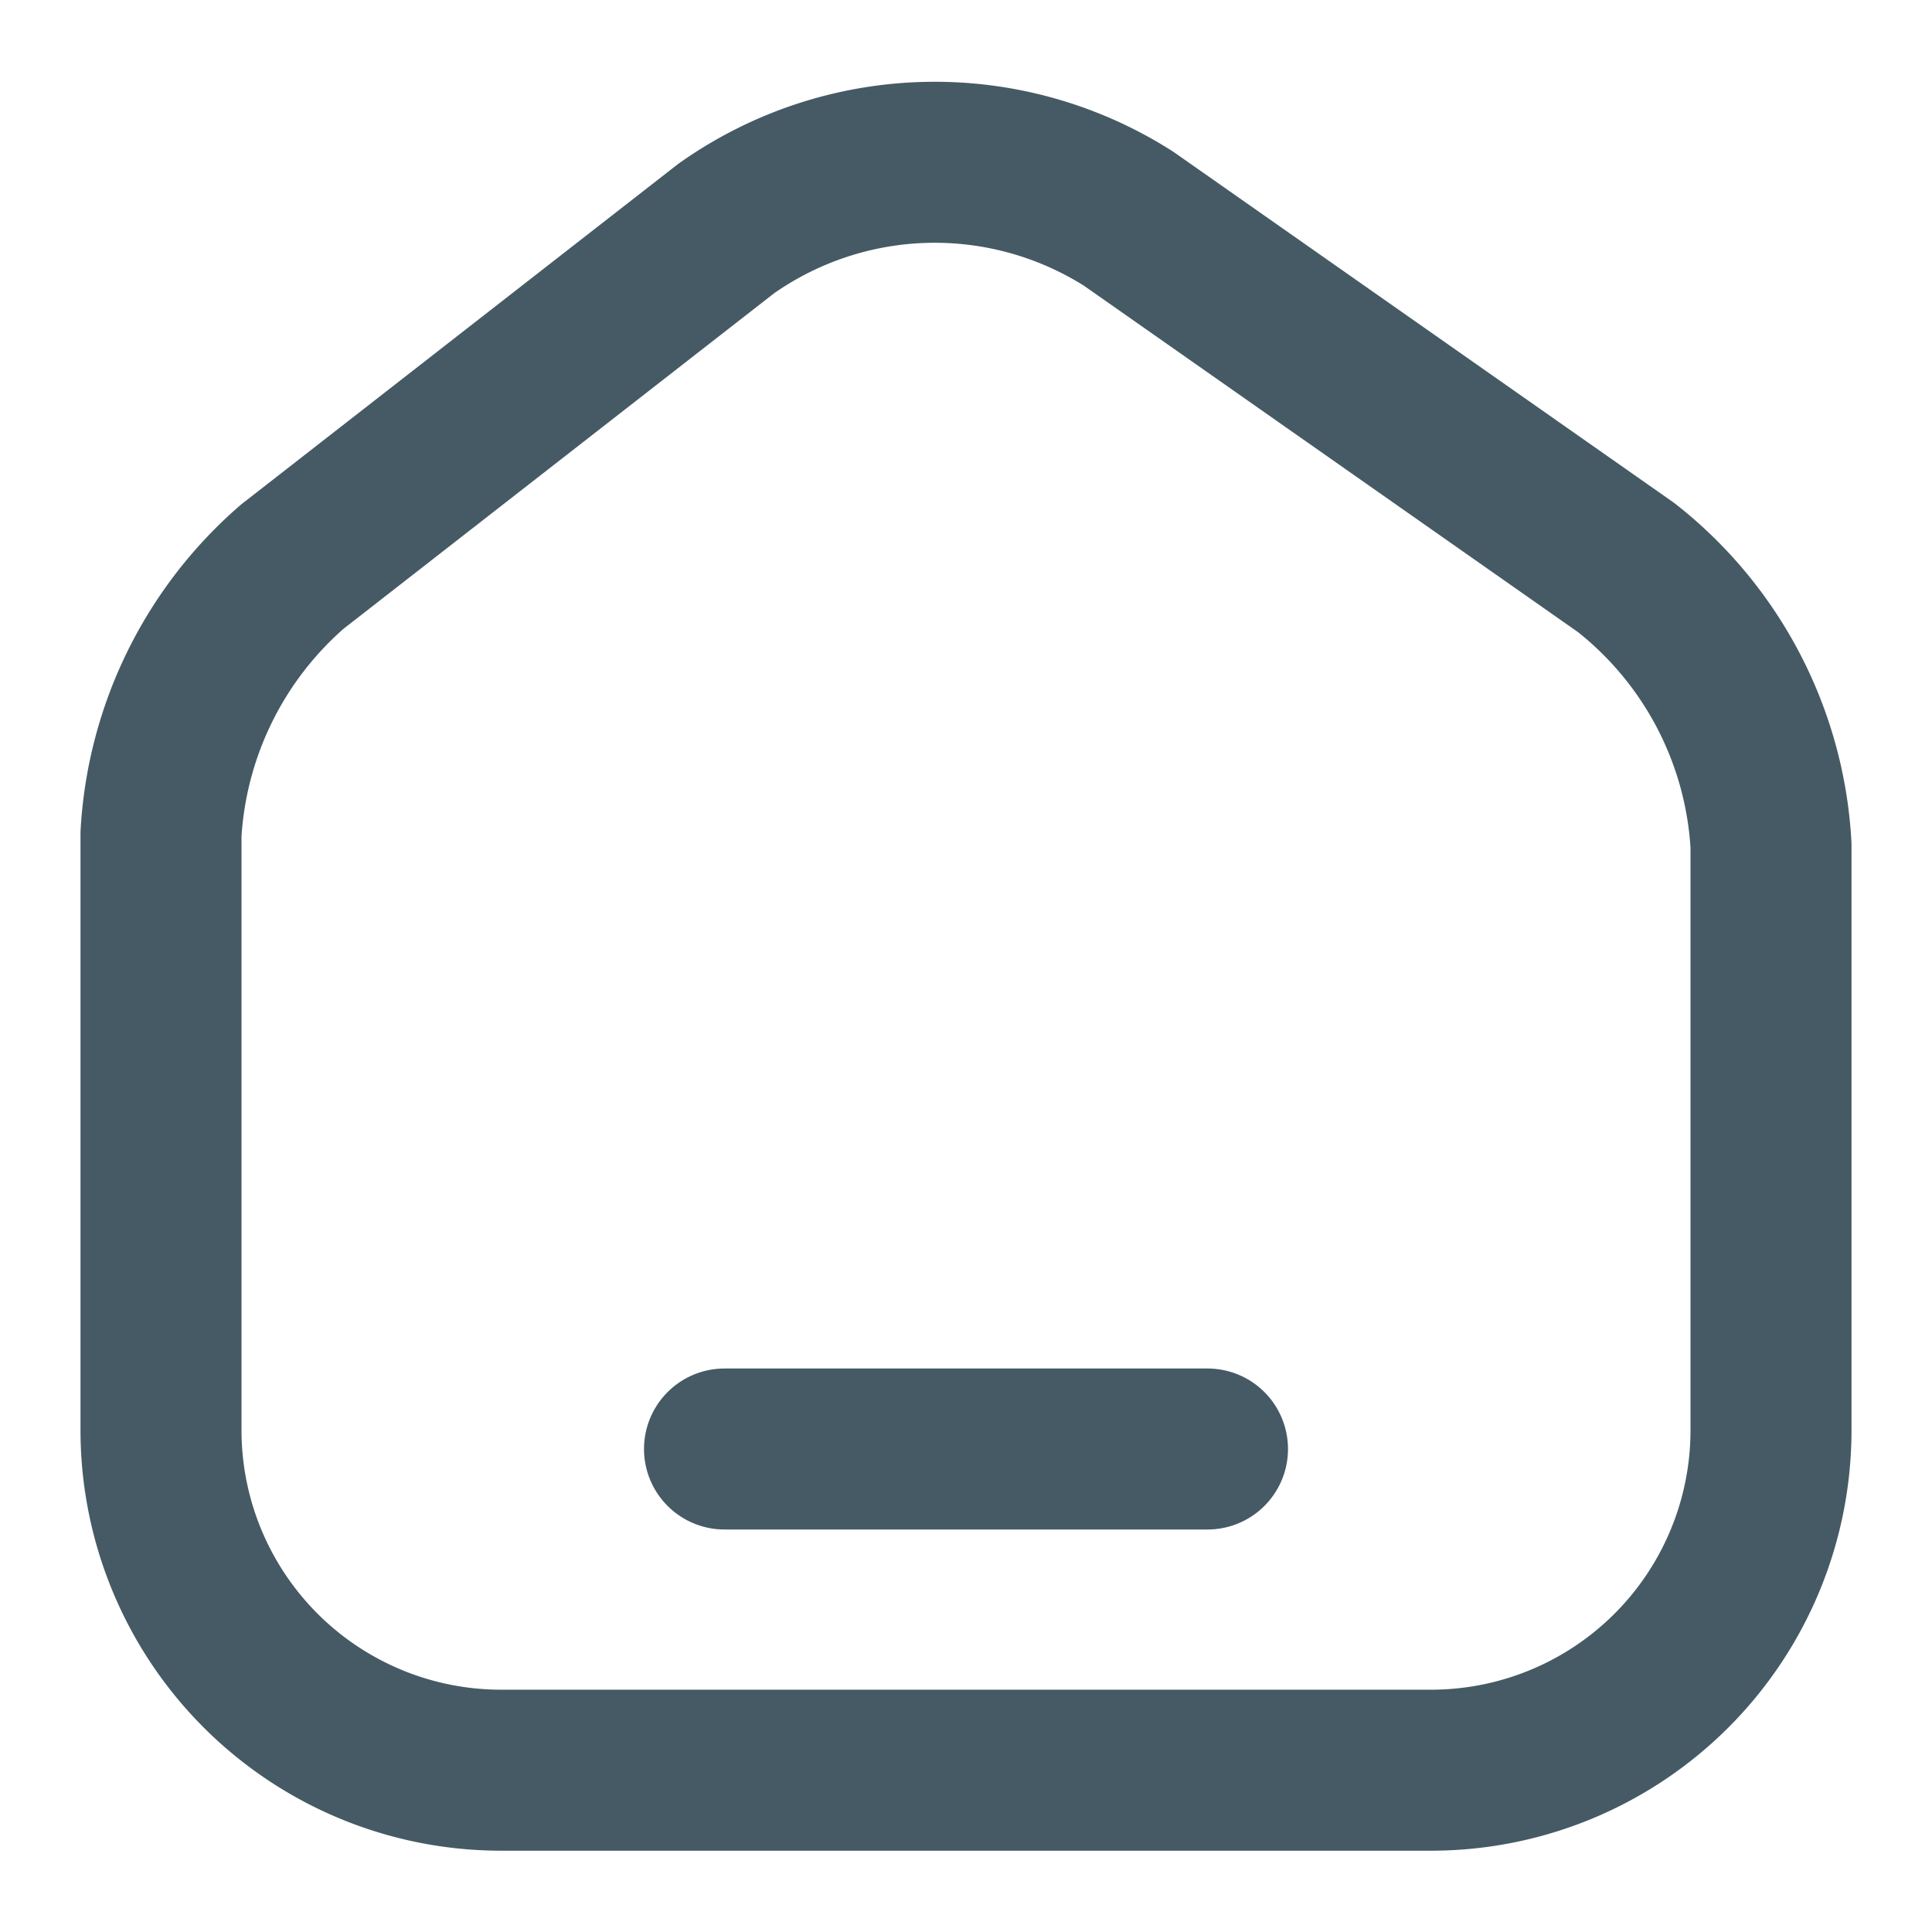
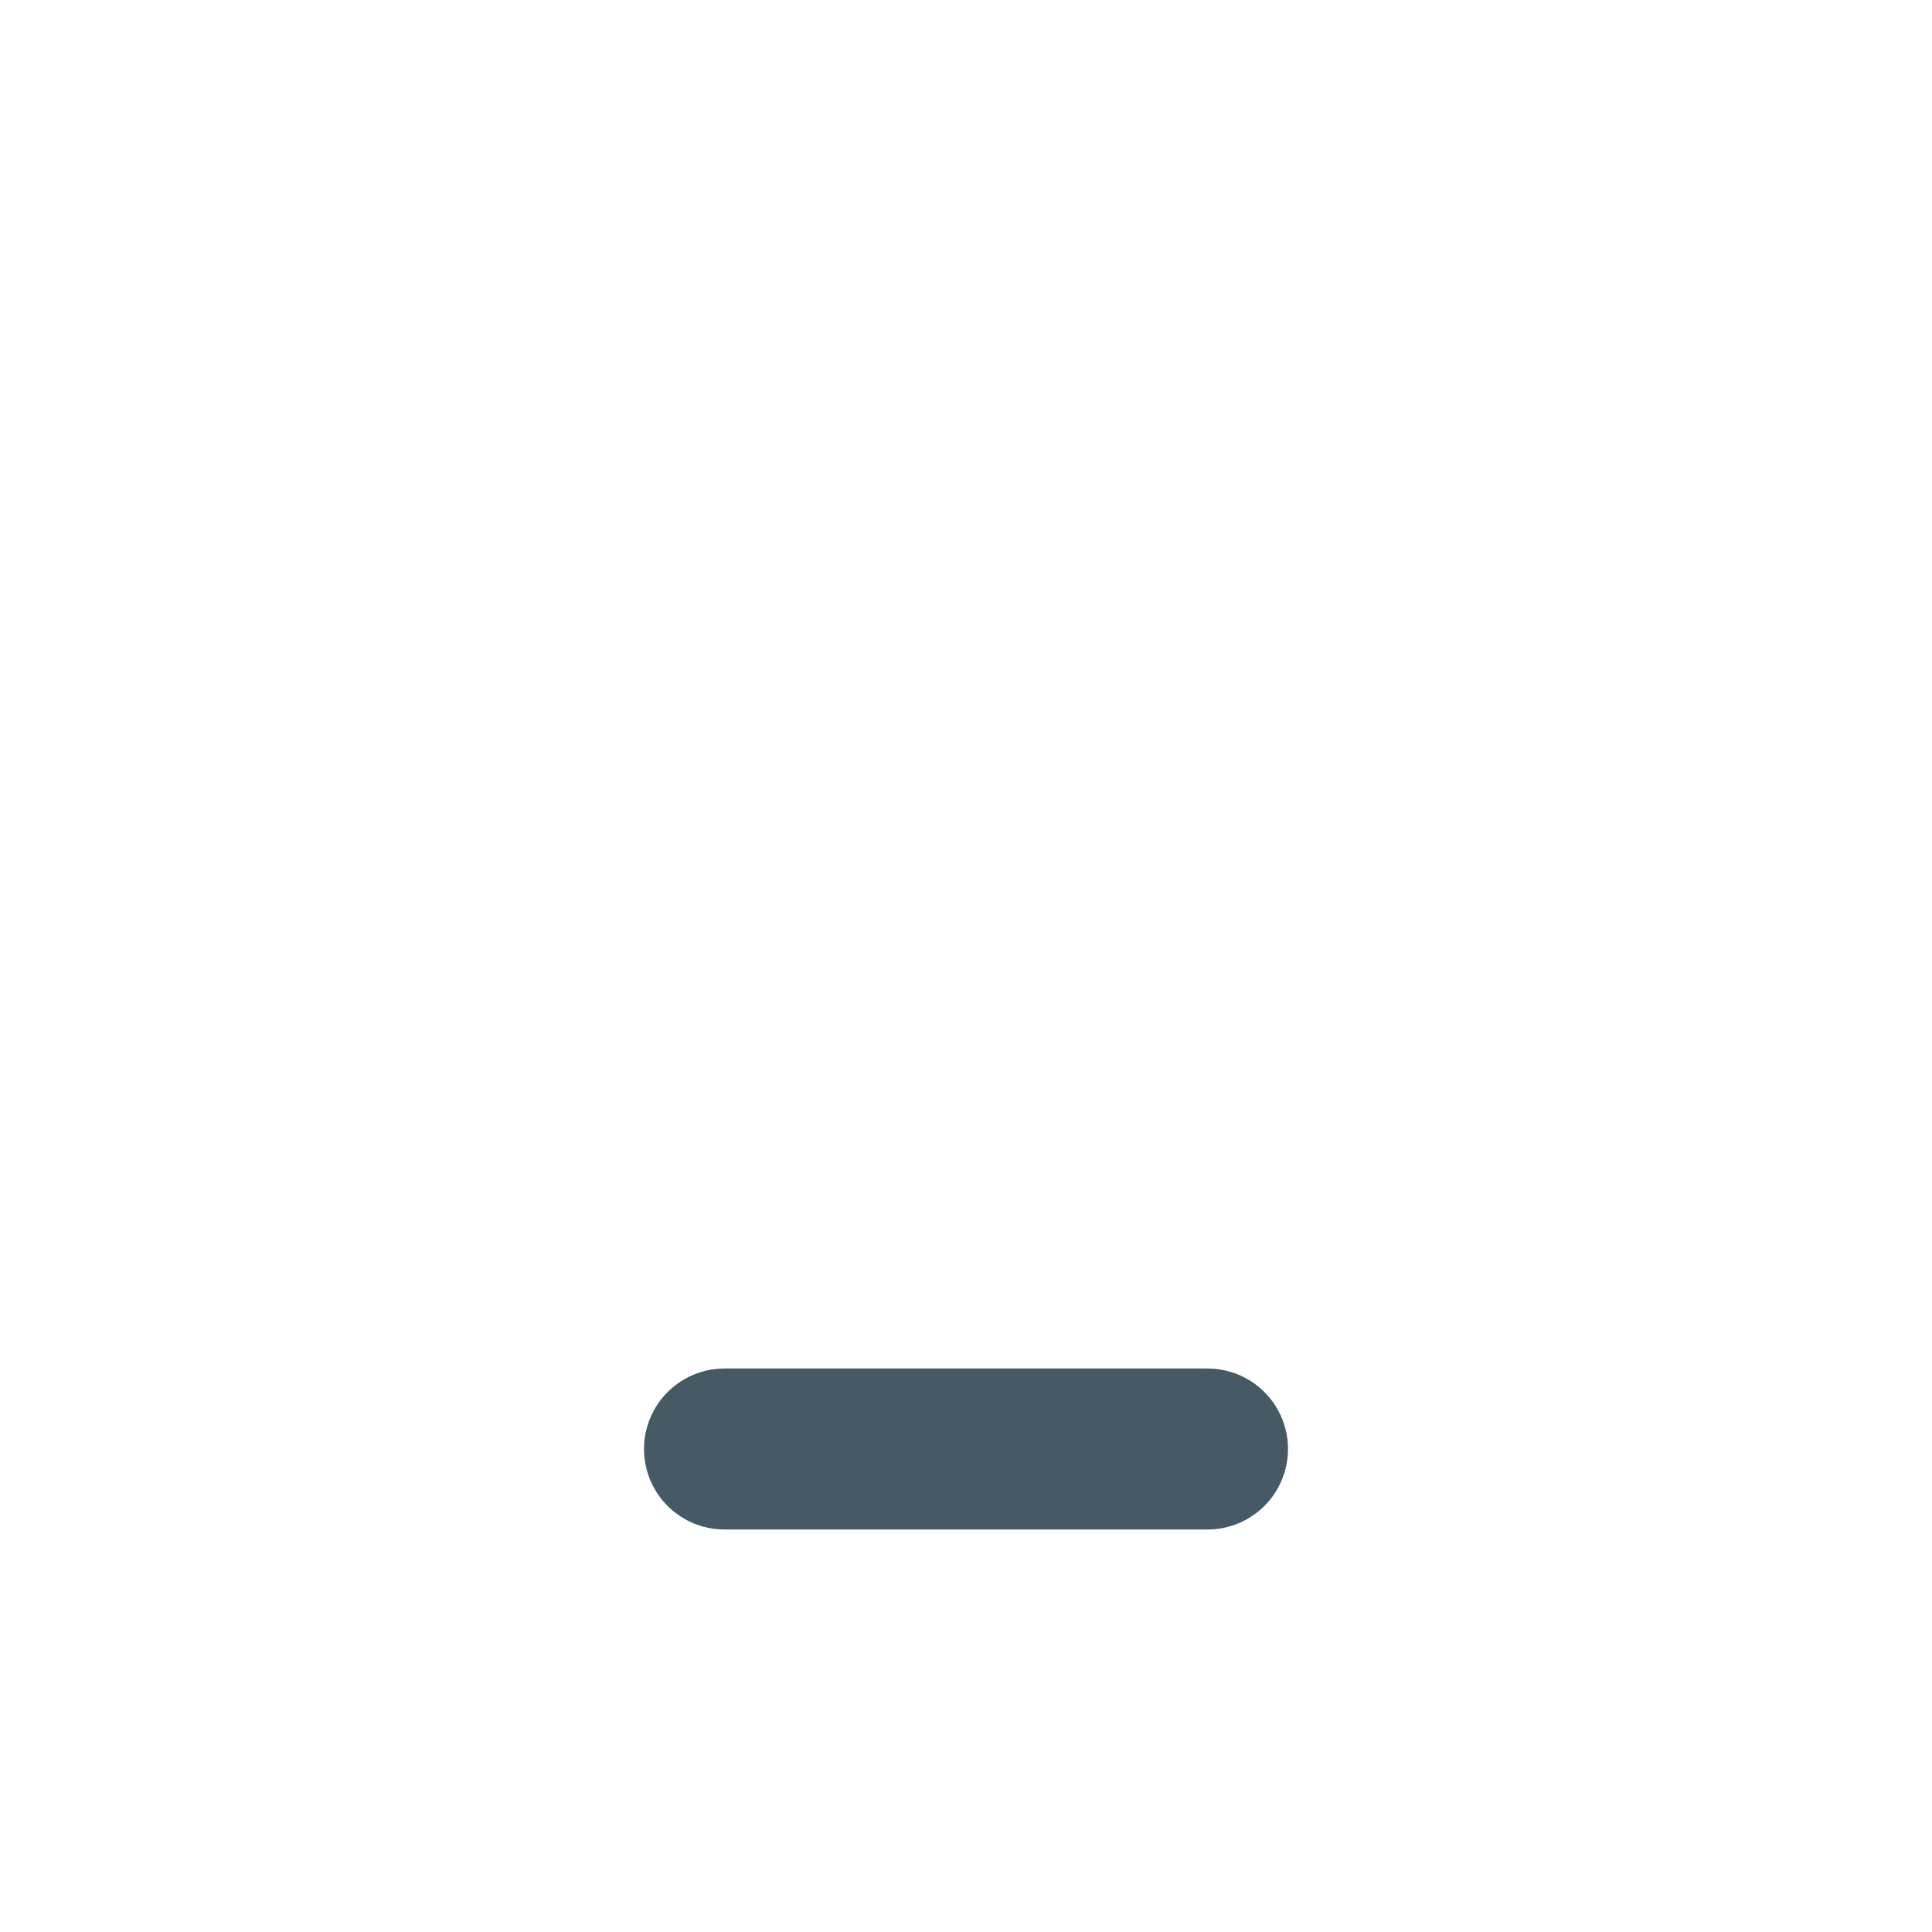
<svg xmlns="http://www.w3.org/2000/svg" width="24" height="24" viewBox="0 0 24 24">
  <g id="home-2" transform="translate(-620 -188)">
-     <path id="Vector" d="M7.02.823l-5.39,4.2A4.759,4.759,0,0,0,0,8.343v7.41a4.225,4.225,0,0,0,4.21,4.22H15.79A4.223,4.223,0,0,0,20,15.763V8.483a4.723,4.723,0,0,0-1.8-3.45L12.02.7A4.487,4.487,0,0,0,7.02.823Z" transform="translate(622 190.017)" fill="none" stroke="#455a64" stroke-linecap="round" stroke-linejoin="round" stroke-width="2" />
    <path id="Vector-2" data-name="Vector" d="M0,6V0" transform="translate(629 206) rotate(-90)" fill="none" stroke="#455a64" stroke-linecap="round" stroke-linejoin="round" stroke-width="2" />
-     <path id="Vector-3" data-name="Vector" d="M0,0H24V24H0Z" transform="translate(620 188)" fill="none" opacity="0" />
  </g>
</svg>